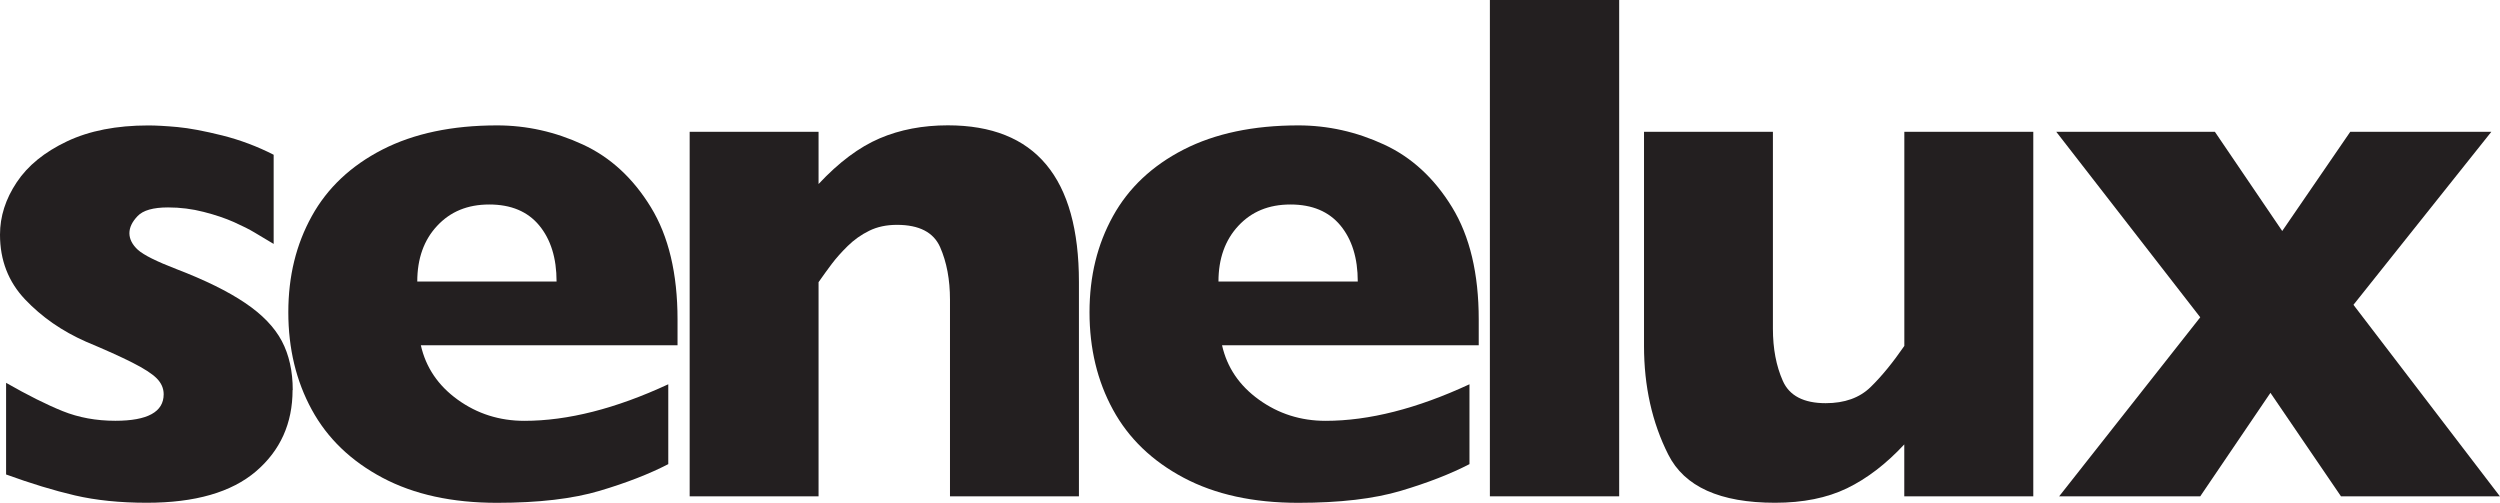
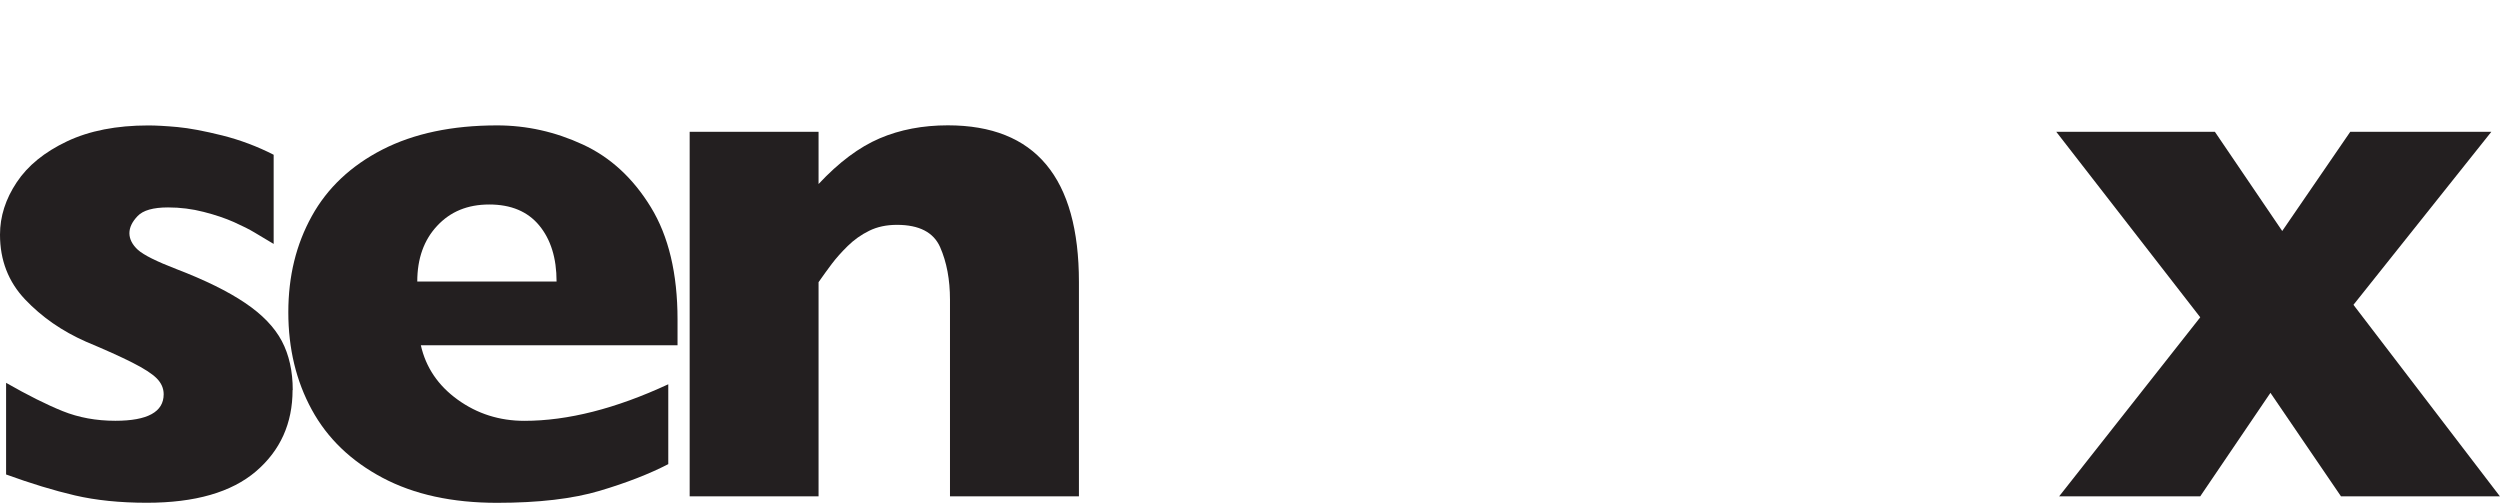
<svg xmlns="http://www.w3.org/2000/svg" viewBox="0 0 434.85 87.45" data-name="Layer 2" id="Layer_2">
  <defs>
    <style>
      .cls-1 {
        fill: #231f20;
      }
    </style>
  </defs>
  <g data-name="Layer 1" id="Layer_1-2">
    <g>
      <path d="m50.89,67.83c0,5.81-2.13,10.54-6.38,14.17-4.26,3.63-10.58,5.45-18.97,5.45-4.69,0-8.87-.43-12.52-1.28-3.65-.85-7.64-2.07-11.96-3.64v-15.94c3.78,2.16,7.06,3.8,9.84,4.92,2.78,1.12,5.83,1.68,9.16,1.68,5.61,0,8.41-1.54,8.41-4.61,0-1.04-.41-1.96-1.21-2.77-.81-.81-2.22-1.72-4.24-2.74-2.01-1.02-4.7-2.23-8.07-3.64-4.15-1.83-7.68-4.28-10.59-7.35-2.91-3.07-4.36-6.83-4.36-11.27,0-3.16.97-6.19,2.9-9.09,1.93-2.91,4.85-5.28,8.75-7.13,3.9-1.85,8.62-2.77,14.14-2.77,1.33,0,3.02.09,5.08.28s4.65.68,7.79,1.46c3.13.79,6.11,1.91,8.94,3.36v15.51c-1.33-.79-2.44-1.45-3.33-1.99-.89-.54-2.09-1.14-3.58-1.81-1.49-.66-3.25-1.26-5.26-1.77-2.01-.52-4.08-.78-6.2-.78-2.58,0-4.34.5-5.29,1.5-.96,1-1.43,1.99-1.43,2.99s.5,2,1.49,2.9c1,.89,3.22,2,6.67,3.33,4.98,1.91,8.97,3.87,11.96,5.89,2.99,2.01,5.12,4.23,6.39,6.63,1.27,2.41,1.9,5.25,1.9,8.54Z" class="cls-1" />
      <path d="m117.86,60.05h-44.66c.87,3.86,3.01,7.02,6.41,9.47,3.4,2.45,7.27,3.68,11.59,3.68,7.56,0,15.9-2.12,25.04-6.36v13.89c-3.28,1.7-7.26,3.25-11.93,4.64-4.67,1.39-10.62,2.09-17.85,2.09-7.81,0-14.45-1.45-19.93-4.36-5.48-2.91-9.58-6.85-12.3-11.84-2.72-4.98-4.08-10.63-4.08-16.94s1.36-11.8,4.08-16.72,6.82-8.78,12.3-11.59c5.48-2.8,12.12-4.2,19.93-4.2,5.15,0,10.12,1.11,14.92,3.33,4.8,2.22,8.74,5.85,11.83,10.9,3.09,5.05,4.64,11.55,4.64,19.53v4.48Zm-21.05-11.09c0-4.07-1.01-7.32-3.02-9.75s-4.91-3.64-8.69-3.64-6.76,1.24-9.06,3.71c-2.31,2.47-3.46,5.7-3.46,9.69h24.23Z" class="cls-1" />
      <path d="m187.66,86.33h-22.42v-34.2c0-3.49-.57-6.53-1.71-9.13-1.14-2.59-3.64-3.89-7.51-3.89-1.83,0-3.44.34-4.83,1.03-1.39.68-2.64,1.57-3.74,2.65-1.1,1.08-2.02,2.12-2.77,3.11-.75,1-1.52,2.06-2.3,3.18v37.25h-22.42V22.92h22.42v9.09c3.53-3.78,7.07-6.42,10.62-7.94,3.55-1.52,7.51-2.27,11.87-2.27,15.2,0,22.8,9.09,22.8,27.28v37.25Z" class="cls-1" />
-       <path d="m257.22,60.05h-44.66c.87,3.86,3.01,7.02,6.42,9.47,3.4,2.45,7.27,3.68,11.58,3.68,7.56,0,15.9-2.12,25.04-6.36v13.89c-3.28,1.7-7.26,3.25-11.93,4.64-4.67,1.39-10.62,2.09-17.85,2.09-7.81,0-14.45-1.45-19.93-4.36-5.48-2.91-9.58-6.85-12.3-11.84-2.72-4.98-4.08-10.63-4.08-16.94s1.36-11.8,4.08-16.72,6.82-8.78,12.3-11.59c5.48-2.8,12.13-4.2,19.93-4.2,5.15,0,10.12,1.11,14.92,3.33,4.8,2.22,8.74,5.85,11.83,10.9s4.64,11.55,4.64,19.53v4.48Zm-21.05-11.09c0-4.07-1.01-7.32-3.02-9.75-2.02-2.43-4.91-3.64-8.69-3.64s-6.76,1.24-9.06,3.71c-2.3,2.47-3.46,5.7-3.46,9.69h24.23Z" class="cls-1" />
-       <path d="m281.64,86.33h-22.49V0h22.49v86.33Z" class="cls-1" />
-       <path d="m353.66,86.33h-22.43v-9.03c-3.16,3.4-6.49,5.95-9.96,7.63-3.48,1.68-7.65,2.52-12.52,2.52-9.57,0-15.76-2.79-18.57-8.38-2.82-5.58-4.22-11.89-4.22-18.9V22.92h22.42v34.26c0,3.45.57,6.47,1.72,9.06,1.14,2.59,3.63,3.89,7.46,3.89,3.29,0,5.89-.93,7.81-2.8,1.92-1.87,3.87-4.26,5.87-7.16V22.92h22.43v63.41Z" class="cls-1" />
-       <path d="m434.85,86.33h-27.66l-12.27-18-12.21,18h-24.54l24.54-31.14-25.04-32.26h27.59l11.71,17.25,11.83-17.25h24.54l-23.98,30.09,25.48,33.32Z" class="cls-1" />
+       <path d="m434.85,86.33h-27.66l-12.27-18-12.21,18h-24.54l24.54-31.14-25.04-32.26h27.59l11.71,17.25,11.83-17.25h24.54l-23.98,30.09,25.48,33.32" class="cls-1" />
    </g>
  </g>
</svg>